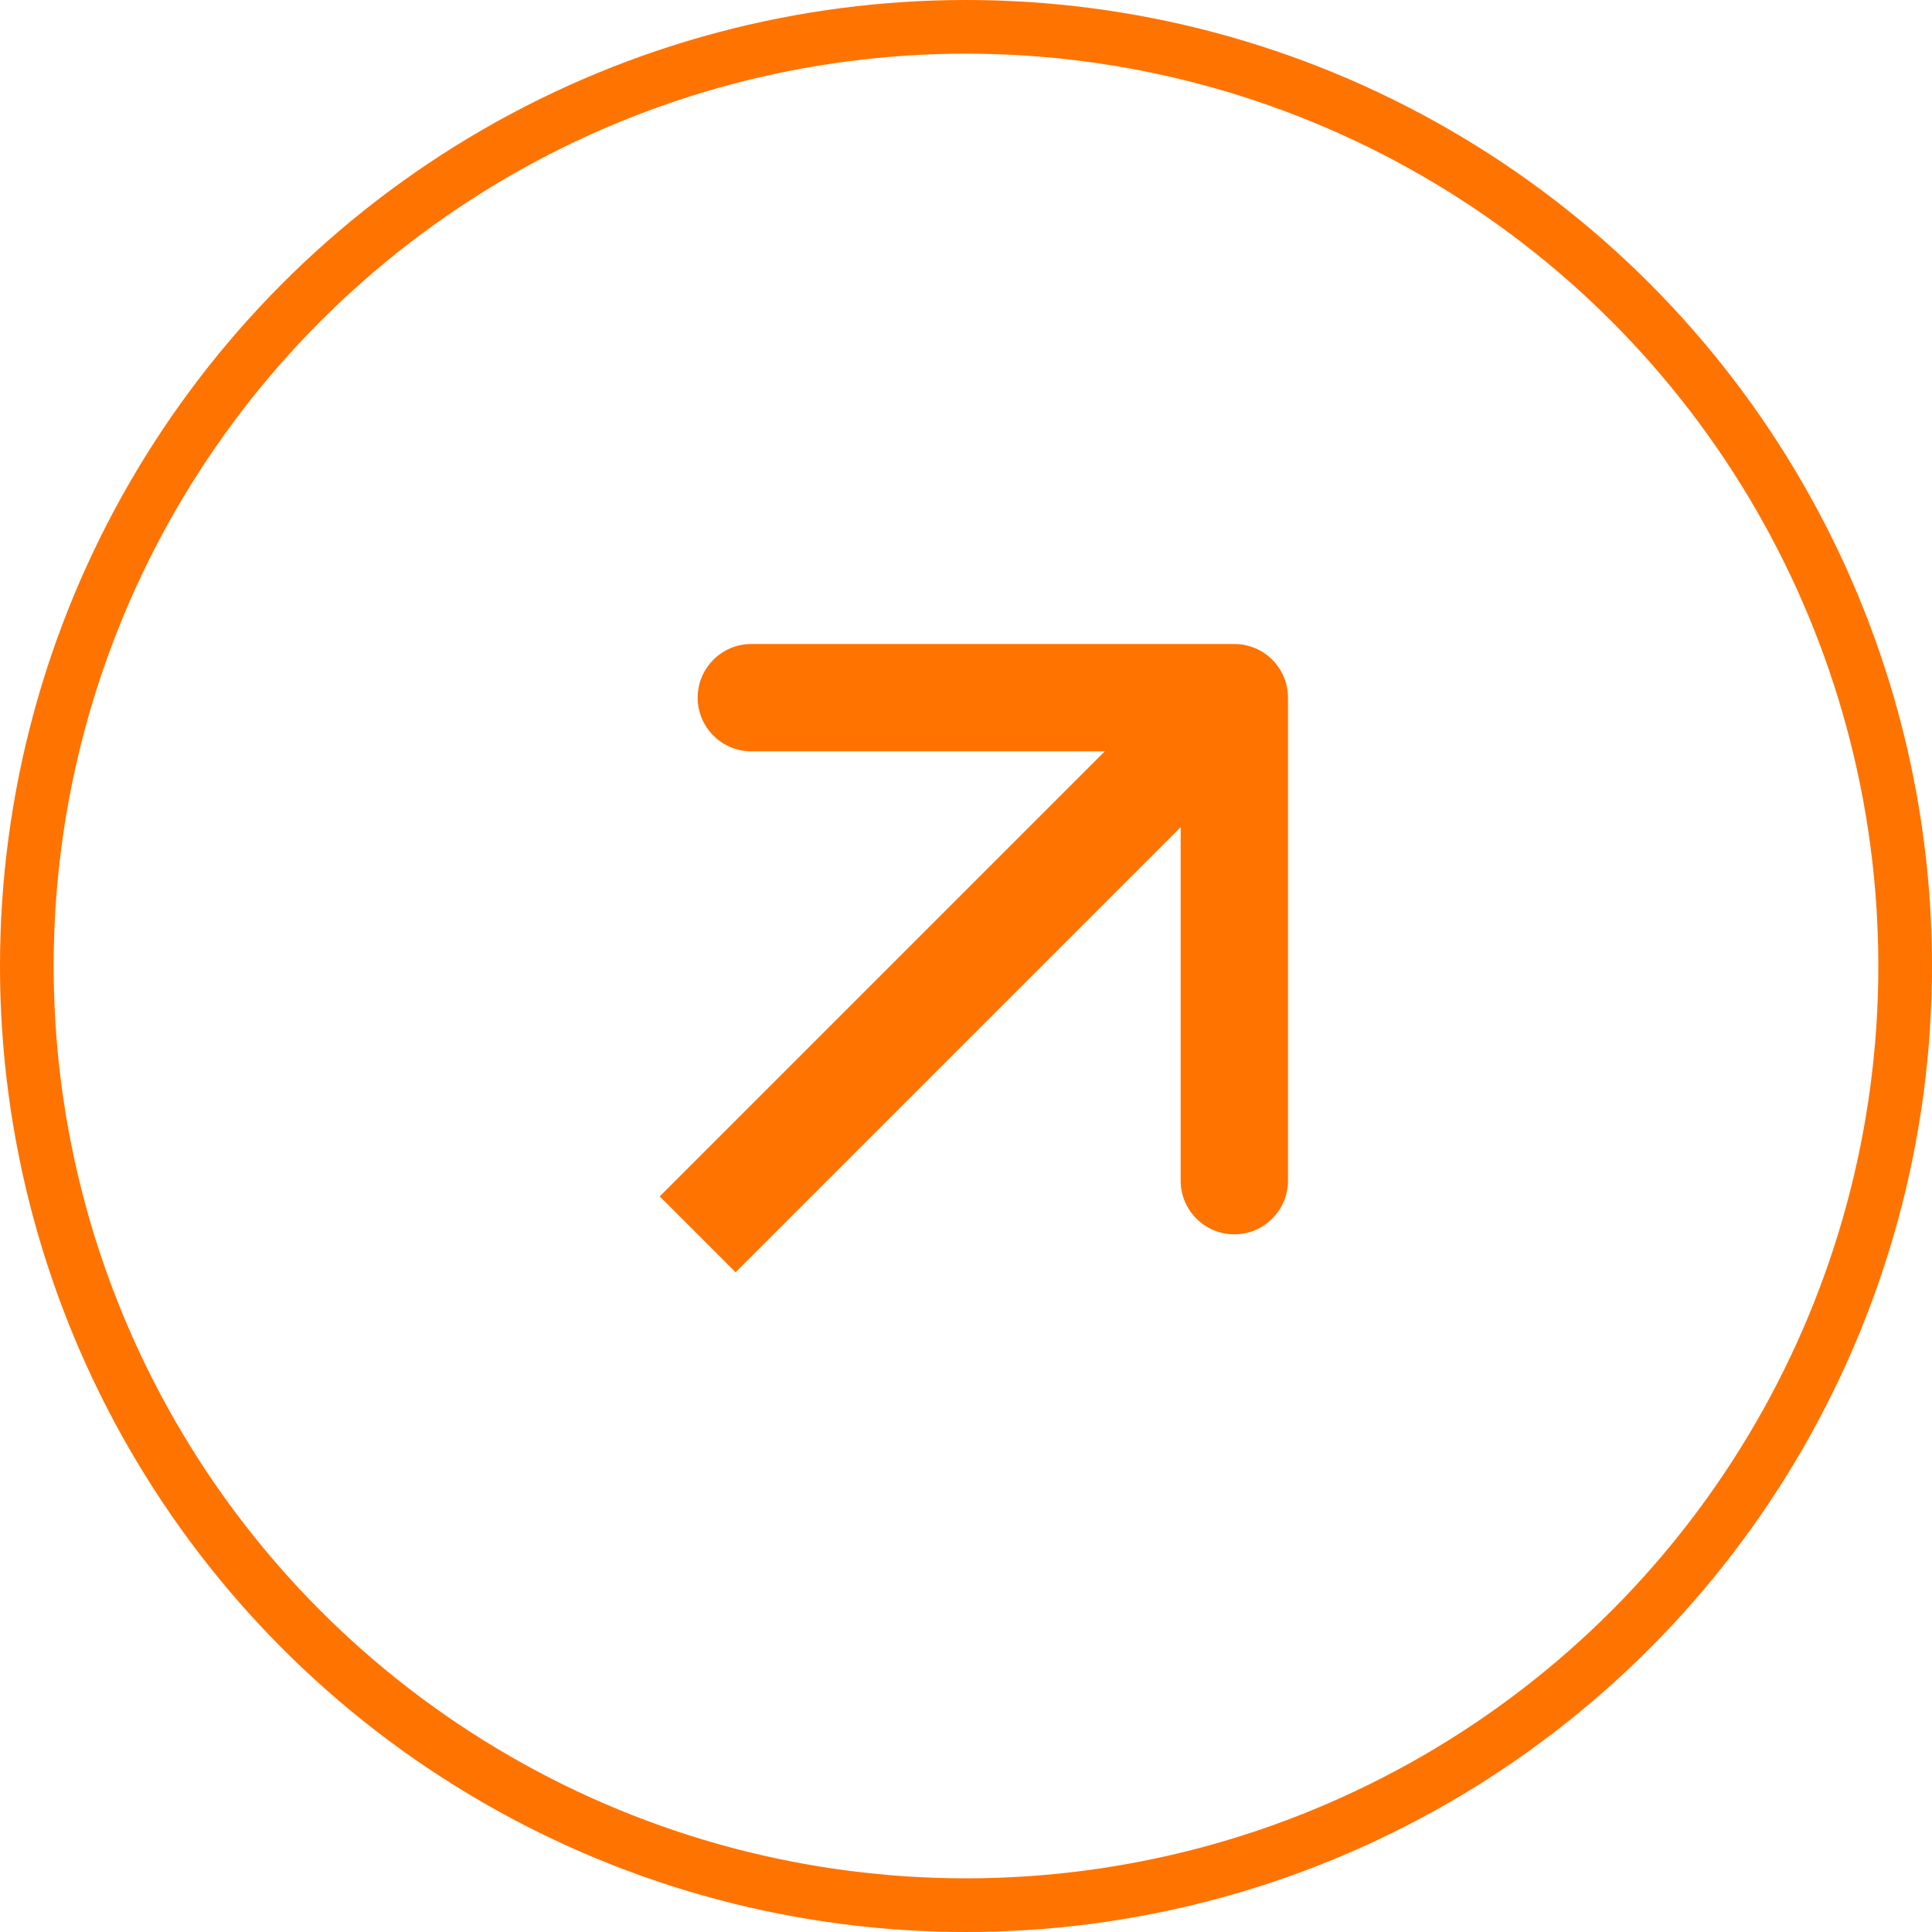
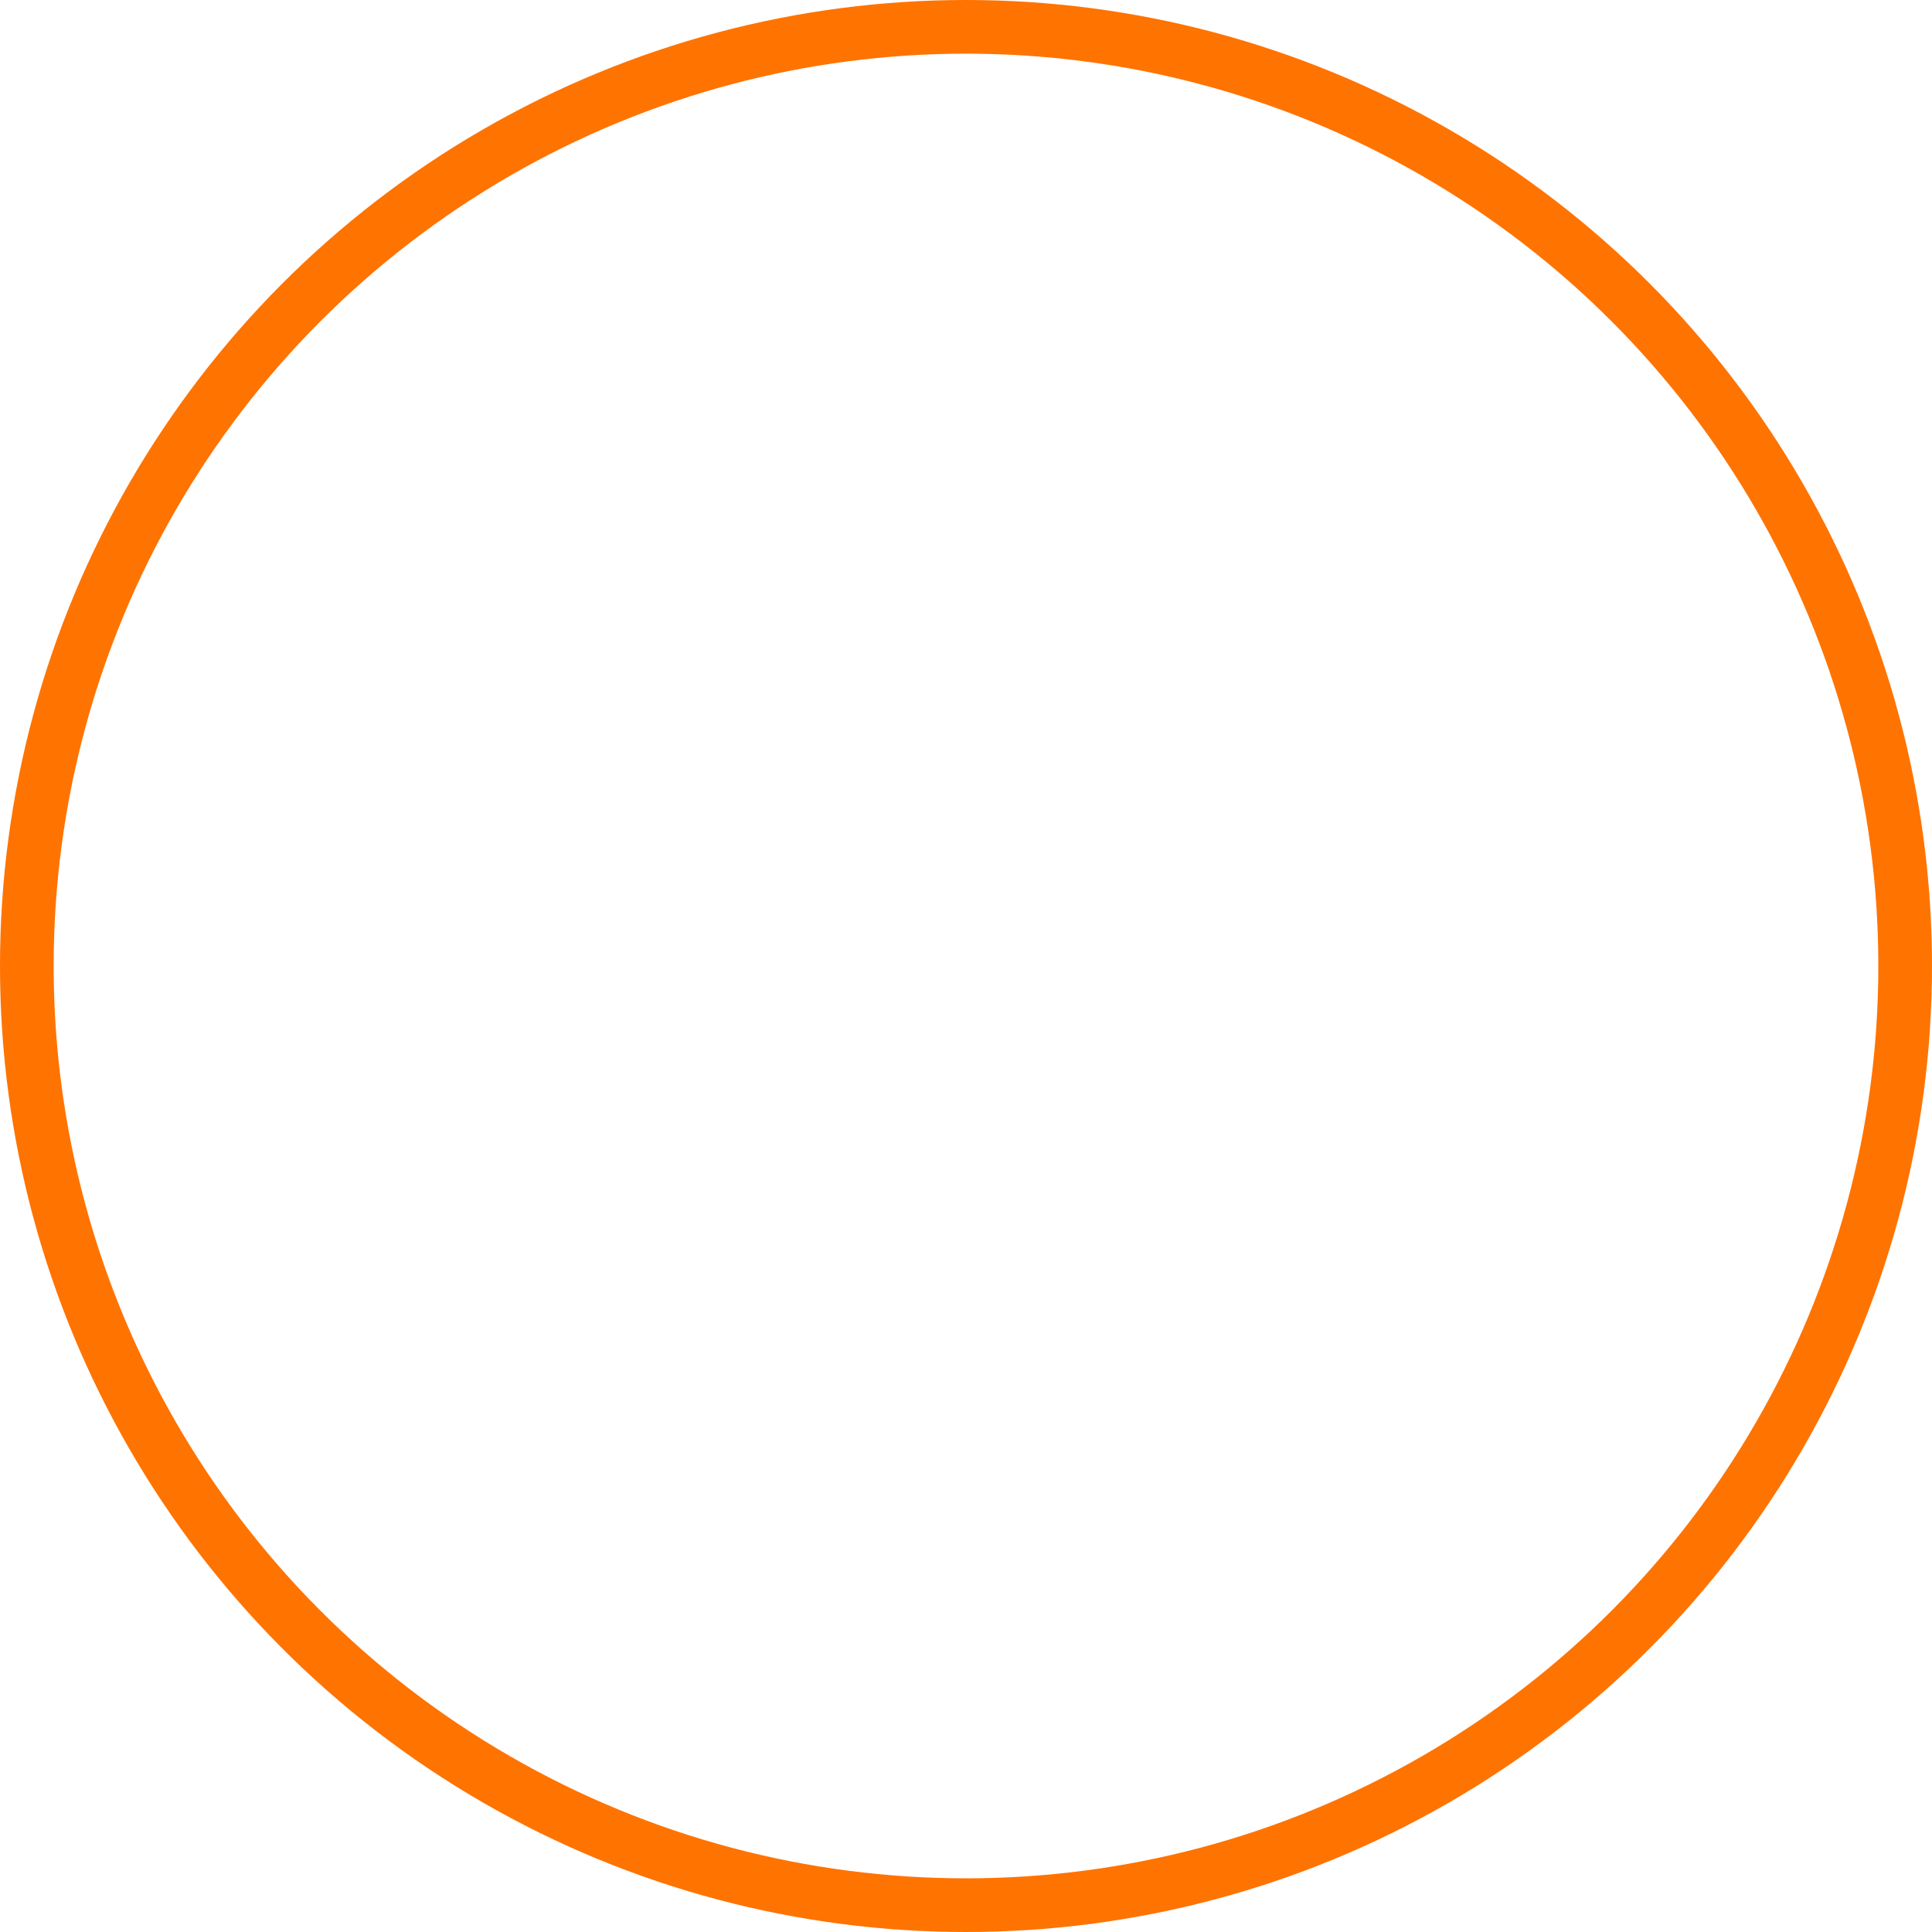
<svg xmlns="http://www.w3.org/2000/svg" width="36" height="36" viewBox="0 0 36 36" fill="none">
  <circle cx="18" cy="18" r="17.5" stroke="#FF7301" />
-   <path d="M24 13C24 12.448 23.552 12 23 12L14 12C13.448 12 13 12.448 13 13C13 13.552 13.448 14 14 14L22 14L22 22C22 22.552 22.448 23 23 23C23.552 23 24 22.552 24 22L24 13ZM13.707 23.707L23.707 13.707L22.293 12.293L12.293 22.293L13.707 23.707Z" fill="#FF7301" />
</svg>